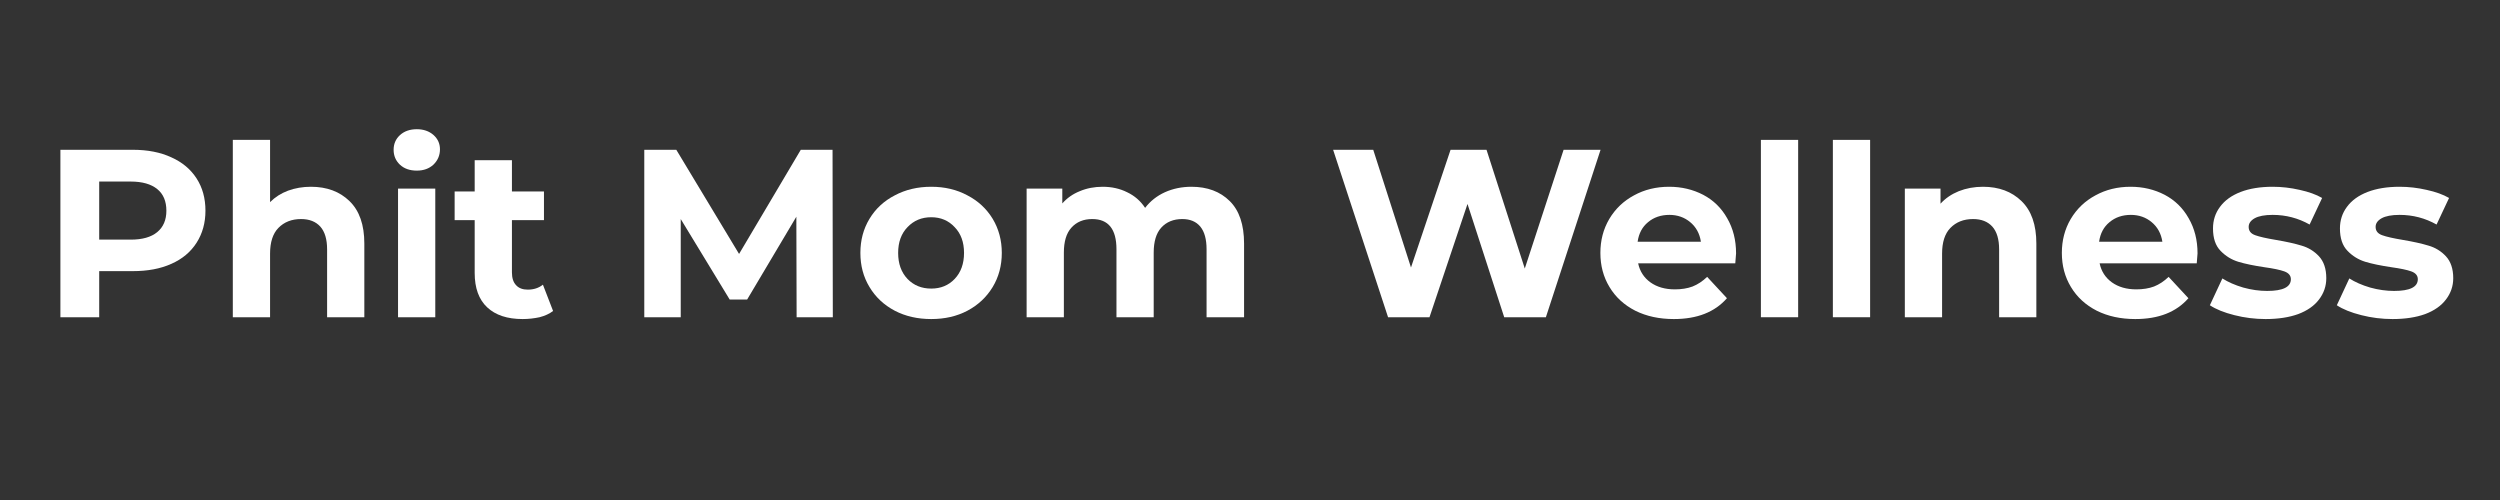
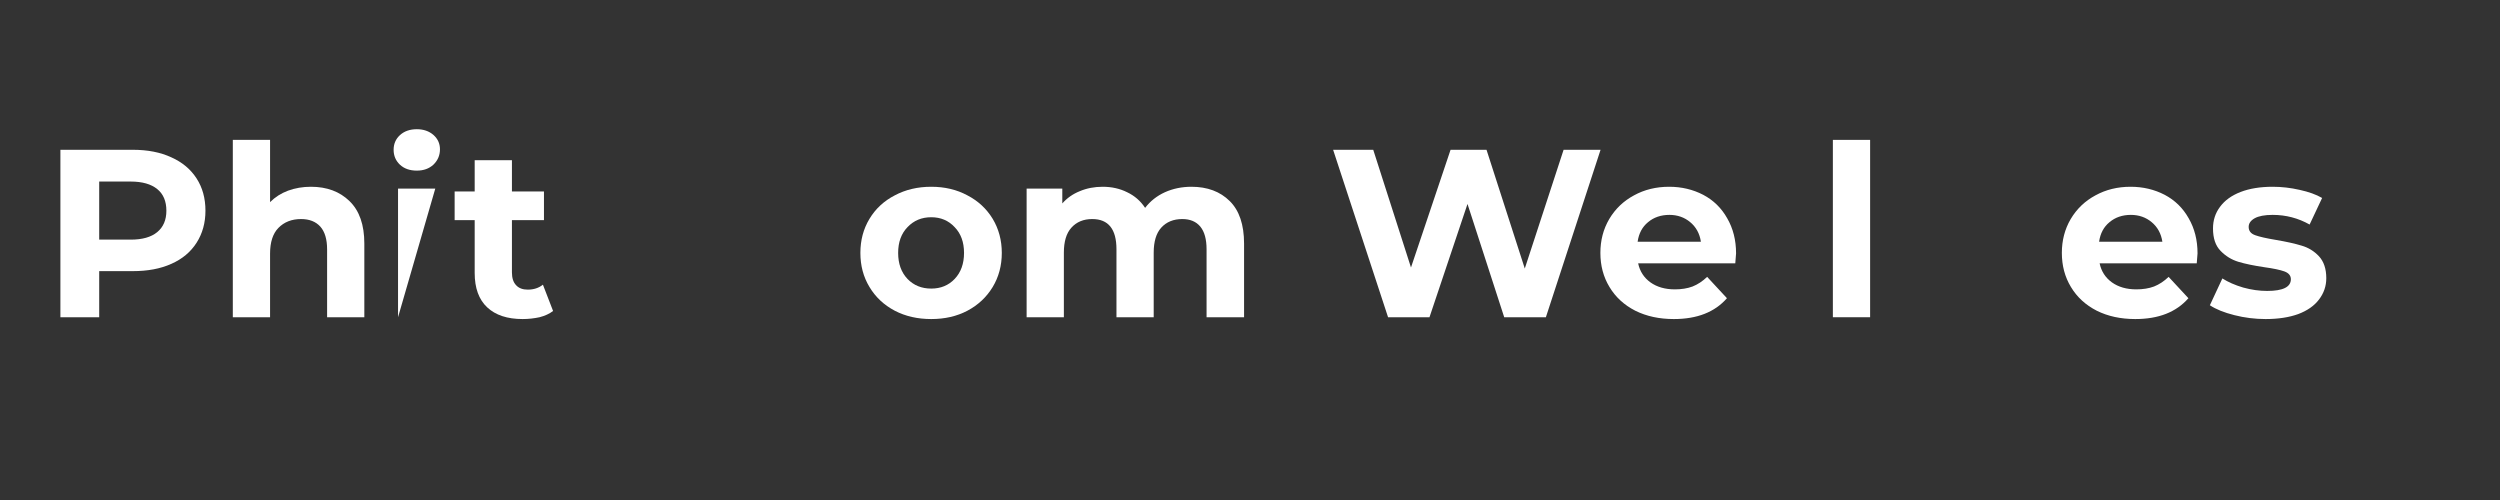
<svg xmlns="http://www.w3.org/2000/svg" width="200" zoomAndPan="magnify" viewBox="0 0 150 30" height="40" preserveAspectRatio="xMidYMid meet" version="1.0">
  <rect x="0" y="0" width="150" height="30" fill="#333333" stroke="none" />
  <defs>
    <g />
    <clipPath id="3ad3288ebb">
      <path d="M 140 11 L 147.578 11 L 147.578 20 L 140 20 Z M 140 11 " clip-rule="nonzero" />
    </clipPath>
  </defs>
  <g fill="#ffffff" fill-opacity="1">
    <g transform="translate(2.436, 19.034)">
      <g>
        <path d="M 5.531 -10.047 C 6.426 -10.047 7.195 -9.895 7.844 -9.594 C 8.5 -9.301 9.004 -8.879 9.359 -8.328 C 9.711 -7.785 9.891 -7.141 9.891 -6.391 C 9.891 -5.66 9.711 -5.02 9.359 -4.469 C 9.004 -3.914 8.5 -3.492 7.844 -3.203 C 7.195 -2.91 6.426 -2.766 5.531 -2.766 L 3.516 -2.766 L 3.516 0 L 1.188 0 L 1.188 -10.047 Z M 5.406 -4.656 C 6.102 -4.656 6.633 -4.805 7 -5.109 C 7.363 -5.41 7.547 -5.836 7.547 -6.391 C 7.547 -6.961 7.363 -7.395 7 -7.688 C 6.633 -7.988 6.102 -8.141 5.406 -8.141 L 3.516 -8.141 L 3.516 -4.656 Z M 5.406 -4.656 " />
      </g>
    </g>
  </g>
  <g fill="#ffffff" fill-opacity="1">
    <g transform="translate(12.938, 19.034)">
      <g>
        <path d="M 5.719 -7.828 C 6.676 -7.828 7.445 -7.539 8.031 -6.969 C 8.625 -6.395 8.922 -5.547 8.922 -4.422 L 8.922 0 L 6.688 0 L 6.688 -4.078 C 6.688 -4.68 6.551 -5.133 6.281 -5.438 C 6.008 -5.738 5.625 -5.891 5.125 -5.891 C 4.562 -5.891 4.109 -5.711 3.766 -5.359 C 3.43 -5.016 3.266 -4.5 3.266 -3.812 L 3.266 0 L 1.031 0 L 1.031 -10.641 L 3.266 -10.641 L 3.266 -6.906 C 3.566 -7.207 3.926 -7.438 4.344 -7.594 C 4.77 -7.75 5.227 -7.828 5.719 -7.828 Z M 5.719 -7.828 " />
      </g>
    </g>
  </g>
  <g fill="#ffffff" fill-opacity="1">
    <g transform="translate(22.851, 19.034)">
      <g>
-         <path d="M 1.031 -7.719 L 3.266 -7.719 L 3.266 0 L 1.031 0 Z M 2.156 -8.797 C 1.738 -8.797 1.398 -8.914 1.141 -9.156 C 0.891 -9.395 0.766 -9.691 0.766 -10.047 C 0.766 -10.398 0.891 -10.691 1.141 -10.922 C 1.398 -11.16 1.738 -11.281 2.156 -11.281 C 2.562 -11.281 2.895 -11.164 3.156 -10.938 C 3.414 -10.707 3.547 -10.422 3.547 -10.078 C 3.547 -9.711 3.414 -9.406 3.156 -9.156 C 2.895 -8.914 2.562 -8.797 2.156 -8.797 Z M 2.156 -8.797 " />
+         <path d="M 1.031 -7.719 L 3.266 -7.719 L 1.031 0 Z M 2.156 -8.797 C 1.738 -8.797 1.398 -8.914 1.141 -9.156 C 0.891 -9.395 0.766 -9.691 0.766 -10.047 C 0.766 -10.398 0.891 -10.691 1.141 -10.922 C 1.398 -11.16 1.738 -11.281 2.156 -11.281 C 2.562 -11.281 2.895 -11.164 3.156 -10.938 C 3.414 -10.707 3.547 -10.422 3.547 -10.078 C 3.547 -9.711 3.414 -9.406 3.156 -9.156 C 2.895 -8.914 2.562 -8.797 2.156 -8.797 Z M 2.156 -8.797 " />
      </g>
    </g>
  </g>
  <g fill="#ffffff" fill-opacity="1">
    <g transform="translate(27.169, 19.034)">
      <g>
        <path d="M 6.016 -0.375 C 5.797 -0.207 5.523 -0.082 5.203 0 C 4.879 0.07 4.539 0.109 4.188 0.109 C 3.27 0.109 2.562 -0.125 2.062 -0.594 C 1.562 -1.062 1.312 -1.75 1.312 -2.656 L 1.312 -5.828 L 0.109 -5.828 L 0.109 -7.547 L 1.312 -7.547 L 1.312 -9.422 L 3.547 -9.422 L 3.547 -7.547 L 5.469 -7.547 L 5.469 -5.828 L 3.547 -5.828 L 3.547 -2.688 C 3.547 -2.352 3.629 -2.098 3.797 -1.922 C 3.961 -1.742 4.195 -1.656 4.5 -1.656 C 4.852 -1.656 5.156 -1.754 5.406 -1.953 Z M 6.016 -0.375 " />
      </g>
    </g>
  </g>
  <g fill="#ffffff" fill-opacity="1">
    <g transform="translate(33.409, 19.034)">
      <g />
    </g>
  </g>
  <g fill="#ffffff" fill-opacity="1">
    <g transform="translate(37.469, 19.034)">
      <g>
-         <path d="M 10.328 0 L 10.312 -6.031 L 7.359 -1.062 L 6.312 -1.062 L 3.375 -5.891 L 3.375 0 L 1.188 0 L 1.188 -10.047 L 3.109 -10.047 L 6.875 -3.797 L 10.578 -10.047 L 12.484 -10.047 L 12.5 0 Z M 10.328 0 " />
-       </g>
+         </g>
    </g>
  </g>
  <g fill="#ffffff" fill-opacity="1">
    <g transform="translate(51.17, 19.034)">
      <g>
        <path d="M 4.703 0.109 C 3.891 0.109 3.16 -0.055 2.516 -0.391 C 1.867 -0.734 1.363 -1.207 1 -1.812 C 0.633 -2.414 0.453 -3.098 0.453 -3.859 C 0.453 -4.617 0.633 -5.301 1 -5.906 C 1.363 -6.508 1.867 -6.977 2.516 -7.312 C 3.16 -7.656 3.891 -7.828 4.703 -7.828 C 5.516 -7.828 6.238 -7.656 6.875 -7.312 C 7.52 -6.977 8.023 -6.508 8.391 -5.906 C 8.754 -5.301 8.938 -4.617 8.938 -3.859 C 8.938 -3.098 8.754 -2.414 8.391 -1.812 C 8.023 -1.207 7.52 -0.734 6.875 -0.391 C 6.238 -0.055 5.516 0.109 4.703 0.109 Z M 4.703 -1.719 C 5.273 -1.719 5.742 -1.91 6.109 -2.297 C 6.484 -2.691 6.672 -3.211 6.672 -3.859 C 6.672 -4.504 6.484 -5.02 6.109 -5.406 C 5.742 -5.801 5.273 -6 4.703 -6 C 4.129 -6 3.656 -5.801 3.281 -5.406 C 2.906 -5.02 2.719 -4.504 2.719 -3.859 C 2.719 -3.211 2.906 -2.691 3.281 -2.297 C 3.656 -1.91 4.129 -1.719 4.703 -1.719 Z M 4.703 -1.719 " />
      </g>
    </g>
  </g>
  <g fill="#ffffff" fill-opacity="1">
    <g transform="translate(60.566, 19.034)">
      <g>
        <path d="M 10.922 -7.828 C 11.879 -7.828 12.645 -7.539 13.219 -6.969 C 13.789 -6.406 14.078 -5.555 14.078 -4.422 L 14.078 0 L 11.828 0 L 11.828 -4.078 C 11.828 -4.68 11.703 -5.133 11.453 -5.438 C 11.203 -5.738 10.844 -5.891 10.375 -5.891 C 9.844 -5.891 9.422 -5.719 9.109 -5.375 C 8.805 -5.039 8.656 -4.539 8.656 -3.875 L 8.656 0 L 6.422 0 L 6.422 -4.078 C 6.422 -5.285 5.938 -5.891 4.969 -5.891 C 4.445 -5.891 4.031 -5.719 3.719 -5.375 C 3.414 -5.039 3.266 -4.539 3.266 -3.875 L 3.266 0 L 1.031 0 L 1.031 -7.719 L 3.172 -7.719 L 3.172 -6.828 C 3.453 -7.148 3.801 -7.395 4.219 -7.562 C 4.633 -7.738 5.094 -7.828 5.594 -7.828 C 6.133 -7.828 6.625 -7.719 7.062 -7.5 C 7.508 -7.289 7.867 -6.977 8.141 -6.562 C 8.453 -6.969 8.848 -7.281 9.328 -7.5 C 9.816 -7.719 10.348 -7.828 10.922 -7.828 Z M 10.922 -7.828 " />
      </g>
    </g>
  </g>
  <g fill="#ffffff" fill-opacity="1">
    <g transform="translate(75.615, 19.034)">
      <g />
    </g>
  </g>
  <g fill="#ffffff" fill-opacity="1">
    <g transform="translate(79.675, 19.034)">
      <g>
        <path d="M 16.359 -10.047 L 13.078 0 L 10.578 0 L 8.375 -6.797 L 6.094 0 L 3.609 0 L 0.312 -10.047 L 2.719 -10.047 L 4.984 -2.984 L 7.359 -10.047 L 9.516 -10.047 L 11.812 -2.922 L 14.141 -10.047 Z M 16.359 -10.047 " />
      </g>
    </g>
  </g>
  <g fill="#ffffff" fill-opacity="1">
    <g transform="translate(95.57, 19.034)">
      <g>
        <path d="M 8.594 -3.828 C 8.594 -3.797 8.578 -3.598 8.547 -3.234 L 2.719 -3.234 C 2.82 -2.754 3.066 -2.375 3.453 -2.094 C 3.848 -1.812 4.336 -1.672 4.922 -1.672 C 5.316 -1.672 5.672 -1.727 5.984 -1.844 C 6.297 -1.969 6.586 -2.16 6.859 -2.422 L 8.047 -1.141 C 7.316 -0.305 6.254 0.109 4.859 0.109 C 3.992 0.109 3.223 -0.055 2.547 -0.391 C 1.879 -0.734 1.363 -1.207 1 -1.812 C 0.633 -2.414 0.453 -3.098 0.453 -3.859 C 0.453 -4.609 0.629 -5.285 0.984 -5.891 C 1.348 -6.504 1.844 -6.977 2.469 -7.312 C 3.094 -7.656 3.797 -7.828 4.578 -7.828 C 5.328 -7.828 6.008 -7.664 6.625 -7.344 C 7.238 -7.02 7.719 -6.551 8.062 -5.938 C 8.414 -5.332 8.594 -4.629 8.594 -3.828 Z M 4.594 -6.141 C 4.082 -6.141 3.656 -5.992 3.312 -5.703 C 2.969 -5.422 2.758 -5.031 2.688 -4.531 L 6.484 -4.531 C 6.41 -5.02 6.195 -5.41 5.844 -5.703 C 5.5 -5.992 5.082 -6.141 4.594 -6.141 Z M 4.594 -6.141 " />
      </g>
    </g>
  </g>
  <g fill="#ffffff" fill-opacity="1">
    <g transform="translate(104.623, 19.034)">
      <g>
-         <path d="M 1.031 -10.641 L 3.266 -10.641 L 3.266 0 L 1.031 0 Z M 1.031 -10.641 " />
-       </g>
+         </g>
    </g>
  </g>
  <g fill="#ffffff" fill-opacity="1">
    <g transform="translate(108.941, 19.034)">
      <g>
        <path d="M 1.031 -10.641 L 3.266 -10.641 L 3.266 0 L 1.031 0 Z M 1.031 -10.641 " />
      </g>
    </g>
  </g>
  <g fill="#ffffff" fill-opacity="1">
    <g transform="translate(113.259, 19.034)">
      <g>
-         <path d="M 5.719 -7.828 C 6.676 -7.828 7.445 -7.539 8.031 -6.969 C 8.625 -6.395 8.922 -5.547 8.922 -4.422 L 8.922 0 L 6.688 0 L 6.688 -4.078 C 6.688 -4.68 6.551 -5.133 6.281 -5.438 C 6.008 -5.738 5.625 -5.891 5.125 -5.891 C 4.562 -5.891 4.109 -5.711 3.766 -5.359 C 3.43 -5.016 3.266 -4.5 3.266 -3.812 L 3.266 0 L 1.031 0 L 1.031 -7.719 L 3.172 -7.719 L 3.172 -6.812 C 3.461 -7.133 3.828 -7.383 4.266 -7.562 C 4.711 -7.738 5.195 -7.828 5.719 -7.828 Z M 5.719 -7.828 " />
-       </g>
+         </g>
    </g>
  </g>
  <g fill="#ffffff" fill-opacity="1">
    <g transform="translate(123.258, 19.034)">
      <g>
        <path d="M 8.594 -3.828 C 8.594 -3.797 8.578 -3.598 8.547 -3.234 L 2.719 -3.234 C 2.82 -2.754 3.066 -2.375 3.453 -2.094 C 3.848 -1.812 4.336 -1.672 4.922 -1.672 C 5.316 -1.672 5.672 -1.727 5.984 -1.844 C 6.297 -1.969 6.586 -2.16 6.859 -2.422 L 8.047 -1.141 C 7.316 -0.305 6.254 0.109 4.859 0.109 C 3.992 0.109 3.223 -0.055 2.547 -0.391 C 1.879 -0.734 1.363 -1.207 1 -1.812 C 0.633 -2.414 0.453 -3.098 0.453 -3.859 C 0.453 -4.609 0.629 -5.285 0.984 -5.891 C 1.348 -6.504 1.844 -6.977 2.469 -7.312 C 3.094 -7.656 3.797 -7.828 4.578 -7.828 C 5.328 -7.828 6.008 -7.664 6.625 -7.344 C 7.238 -7.02 7.719 -6.551 8.062 -5.938 C 8.414 -5.332 8.594 -4.629 8.594 -3.828 Z M 4.594 -6.141 C 4.082 -6.141 3.656 -5.992 3.312 -5.703 C 2.969 -5.422 2.758 -5.031 2.688 -4.531 L 6.484 -4.531 C 6.41 -5.02 6.195 -5.41 5.844 -5.703 C 5.5 -5.992 5.082 -6.141 4.594 -6.141 Z M 4.594 -6.141 " />
      </g>
    </g>
  </g>
  <g fill="#ffffff" fill-opacity="1">
    <g transform="translate(132.311, 19.034)">
      <g>
        <path d="M 3.625 0.109 C 2.988 0.109 2.363 0.031 1.75 -0.125 C 1.133 -0.281 0.645 -0.477 0.281 -0.719 L 1.031 -2.328 C 1.375 -2.109 1.789 -1.926 2.281 -1.781 C 2.77 -1.645 3.25 -1.578 3.719 -1.578 C 4.664 -1.578 5.141 -1.812 5.141 -2.281 C 5.141 -2.5 5.008 -2.656 4.75 -2.75 C 4.488 -2.844 4.094 -2.926 3.562 -3 C 2.926 -3.094 2.398 -3.203 1.984 -3.328 C 1.578 -3.453 1.223 -3.672 0.922 -3.984 C 0.617 -4.297 0.469 -4.742 0.469 -5.328 C 0.469 -5.816 0.609 -6.25 0.891 -6.625 C 1.172 -7.008 1.582 -7.305 2.125 -7.516 C 2.664 -7.723 3.305 -7.828 4.047 -7.828 C 4.586 -7.828 5.129 -7.766 5.672 -7.641 C 6.211 -7.523 6.66 -7.363 7.016 -7.156 L 6.266 -5.562 C 5.586 -5.945 4.848 -6.141 4.047 -6.141 C 3.566 -6.141 3.207 -6.07 2.969 -5.938 C 2.727 -5.801 2.609 -5.629 2.609 -5.422 C 2.609 -5.18 2.738 -5.016 3 -4.922 C 3.258 -4.828 3.672 -4.734 4.234 -4.641 C 4.859 -4.535 5.375 -4.422 5.781 -4.297 C 6.188 -4.18 6.535 -3.969 6.828 -3.656 C 7.117 -3.344 7.266 -2.906 7.266 -2.344 C 7.266 -1.863 7.117 -1.438 6.828 -1.062 C 6.547 -0.688 6.129 -0.395 5.578 -0.188 C 5.035 0.008 4.383 0.109 3.625 0.109 Z M 3.625 0.109 " />
      </g>
    </g>
  </g>
  <g clip-path="url(#3ad3288ebb)">
    <g fill="#ffffff" fill-opacity="1">
      <g transform="translate(139.928, 19.034)">
        <g>
-           <path d="M 3.625 0.109 C 2.988 0.109 2.363 0.031 1.75 -0.125 C 1.133 -0.281 0.645 -0.477 0.281 -0.719 L 1.031 -2.328 C 1.375 -2.109 1.789 -1.926 2.281 -1.781 C 2.77 -1.645 3.25 -1.578 3.719 -1.578 C 4.664 -1.578 5.141 -1.812 5.141 -2.281 C 5.141 -2.5 5.008 -2.656 4.75 -2.75 C 4.488 -2.844 4.094 -2.926 3.562 -3 C 2.926 -3.094 2.398 -3.203 1.984 -3.328 C 1.578 -3.453 1.223 -3.672 0.922 -3.984 C 0.617 -4.297 0.469 -4.742 0.469 -5.328 C 0.469 -5.816 0.609 -6.25 0.891 -6.625 C 1.172 -7.008 1.582 -7.305 2.125 -7.516 C 2.664 -7.723 3.305 -7.828 4.047 -7.828 C 4.586 -7.828 5.129 -7.766 5.672 -7.641 C 6.211 -7.523 6.66 -7.363 7.016 -7.156 L 6.266 -5.562 C 5.586 -5.945 4.848 -6.141 4.047 -6.141 C 3.566 -6.141 3.207 -6.07 2.969 -5.938 C 2.727 -5.801 2.609 -5.629 2.609 -5.422 C 2.609 -5.18 2.738 -5.016 3 -4.922 C 3.258 -4.828 3.672 -4.734 4.234 -4.641 C 4.859 -4.535 5.375 -4.422 5.781 -4.297 C 6.188 -4.18 6.535 -3.969 6.828 -3.656 C 7.117 -3.344 7.266 -2.906 7.266 -2.344 C 7.266 -1.863 7.117 -1.438 6.828 -1.062 C 6.547 -0.688 6.129 -0.395 5.578 -0.188 C 5.035 0.008 4.383 0.109 3.625 0.109 Z M 3.625 0.109 " />
-         </g>
+           </g>
      </g>
    </g>
  </g>
</svg>